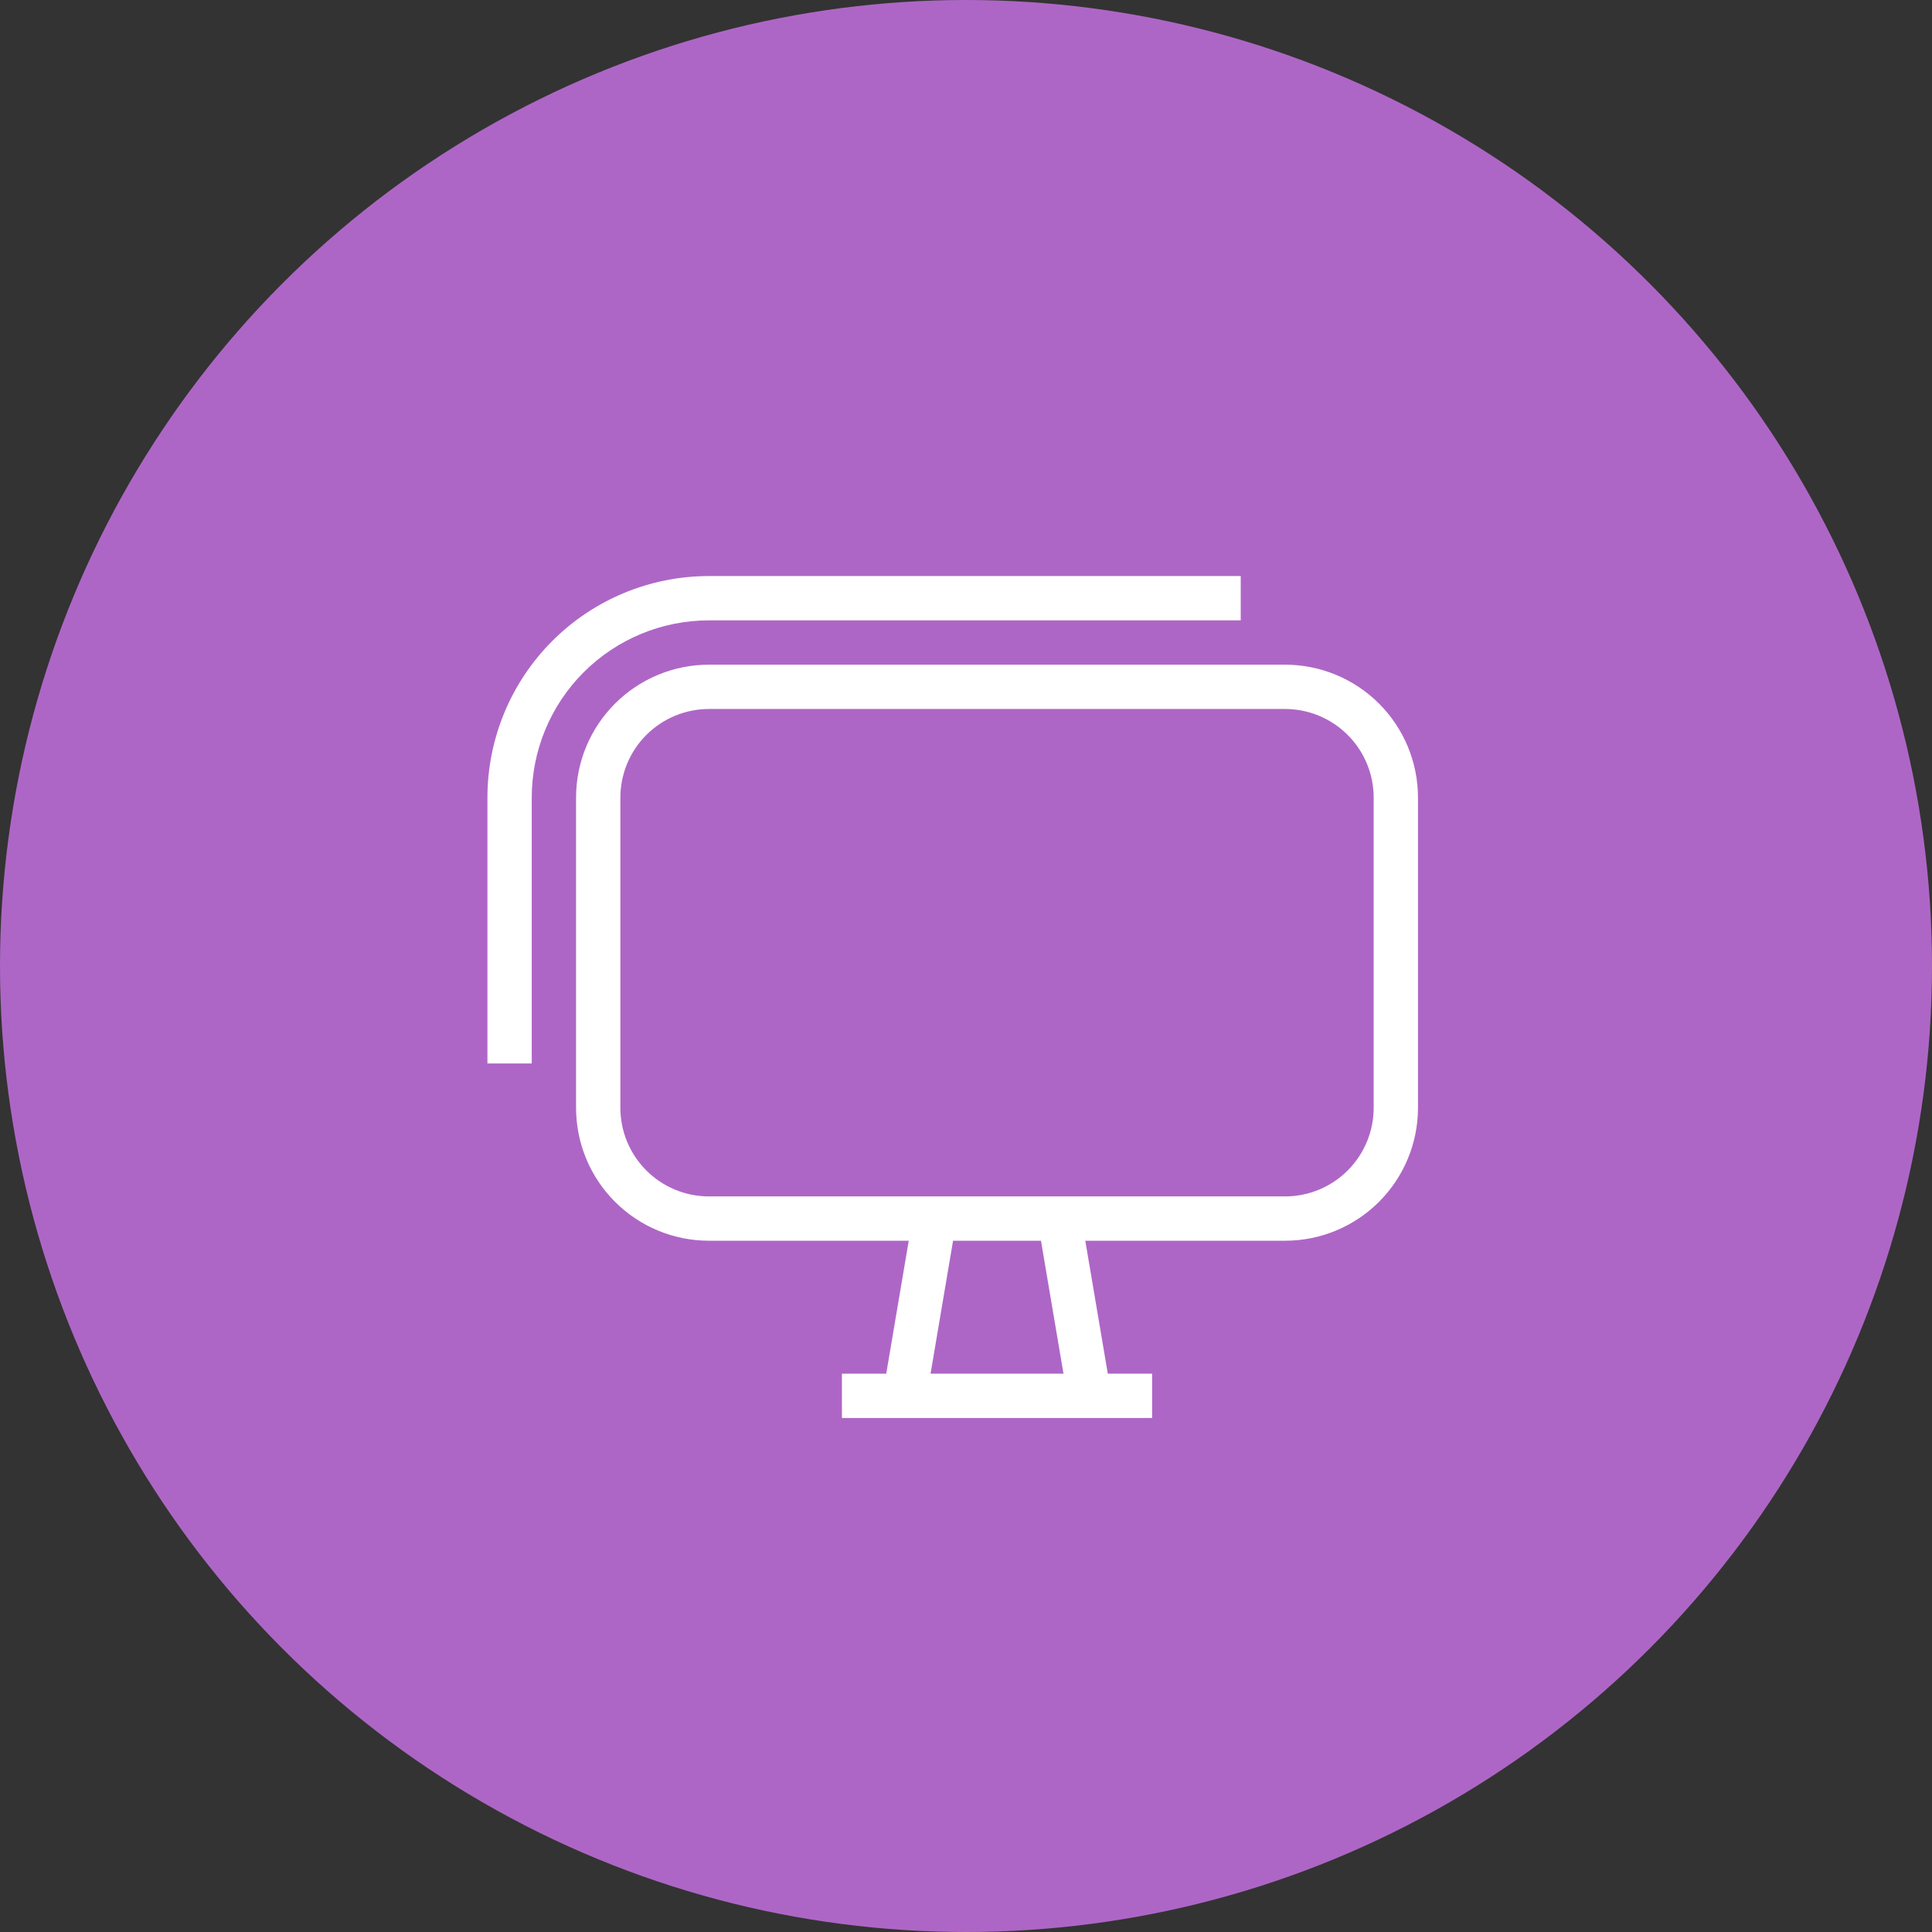
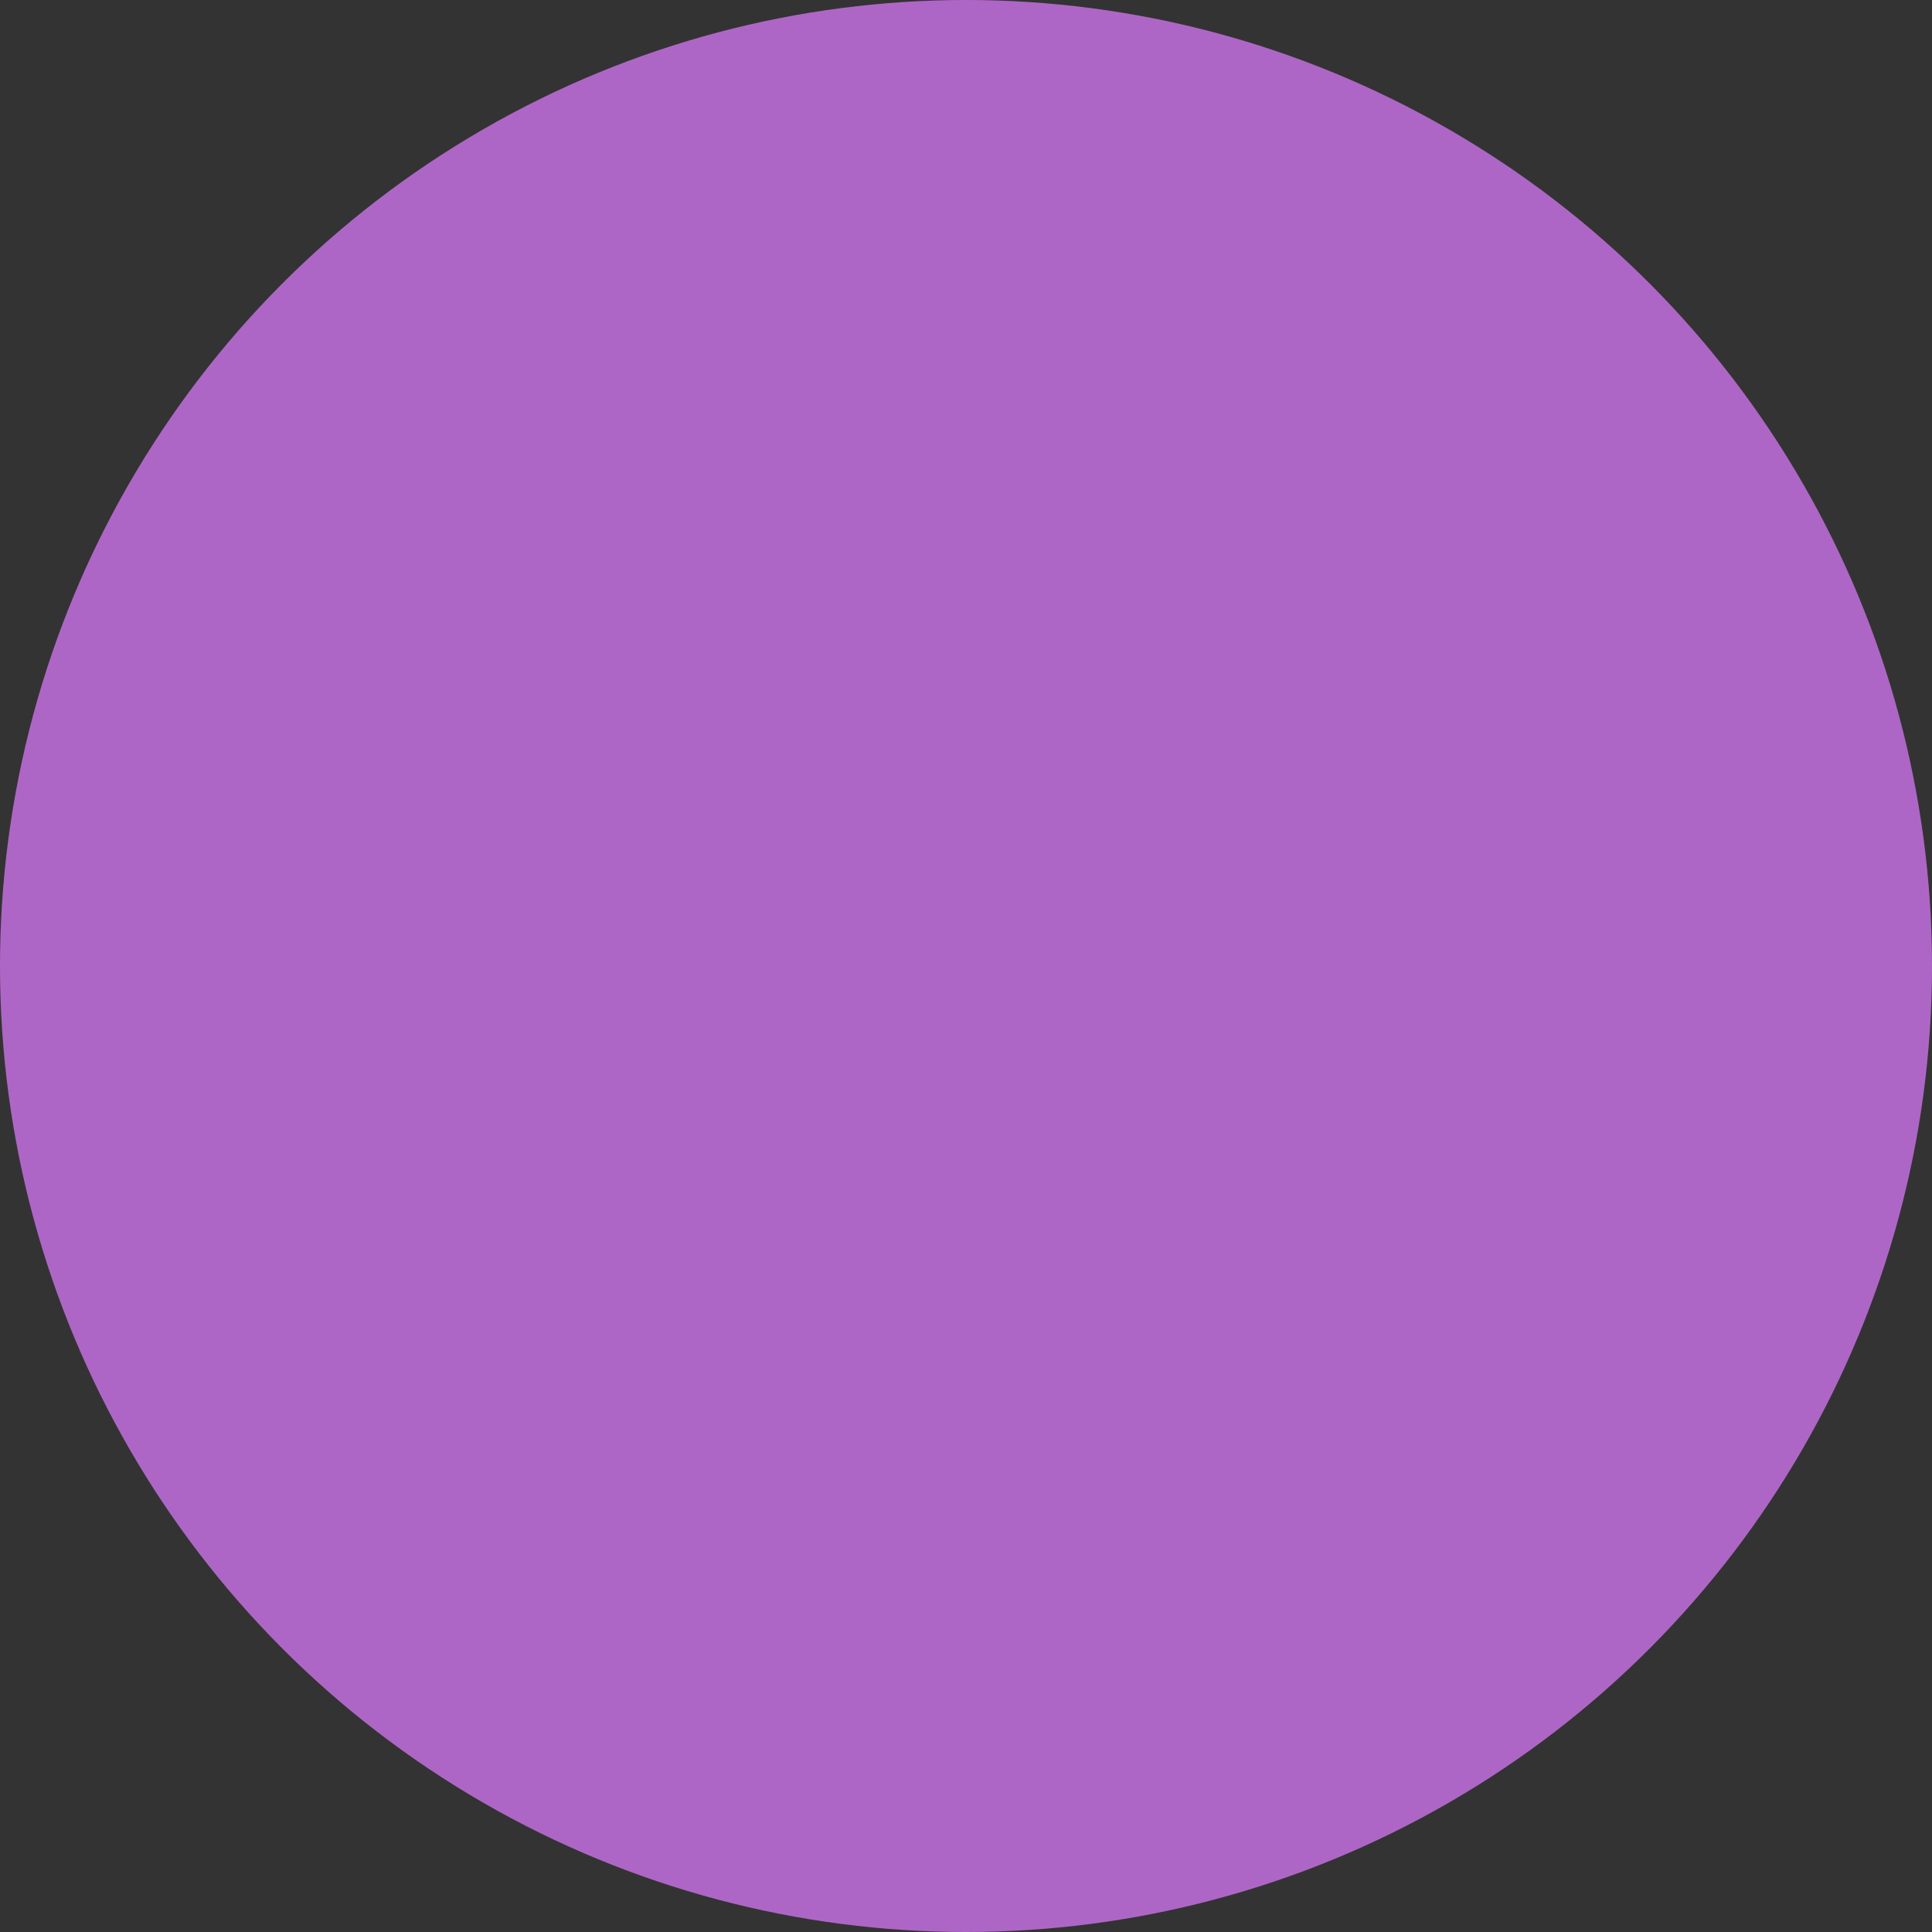
<svg xmlns="http://www.w3.org/2000/svg" width="109" height="109" viewBox="0 0 109 109" fill="none">
  <rect x="0" y="0" width="109" height="109" fill="#333333" stroke="none" />
  <circle cx="54.5" cy="54.5" r="54.5" fill="#AE66C6" />
-   <path d="M40 37.5H72.5C74.489 37.5 76.397 38.29 77.803 39.697C79.21 41.103 80 43.011 80 45V62.5C80 64.489 79.21 66.397 77.803 67.803C76.397 69.21 74.489 70 72.5 70H61.23L62.5 77.5H65V80H47.5V77.5H50L51.27 70H40C38.011 70 36.103 69.21 34.697 67.803C33.29 66.397 32.5 64.489 32.5 62.5V45C32.5 43.011 33.29 41.103 34.697 39.697C36.103 38.29 38.011 37.5 40 37.5V37.5ZM53.77 70L52.5 77.5H60L58.73 70H53.77V70ZM40 40C38.674 40 37.402 40.527 36.465 41.465C35.527 42.402 35 43.674 35 45V62.5C35 63.826 35.527 65.098 36.465 66.035C37.402 66.973 38.674 67.5 40 67.5H72.5C73.826 67.5 75.098 66.973 76.035 66.035C76.973 65.098 77.5 63.826 77.5 62.5V45C77.5 43.674 76.973 42.402 76.035 41.465C75.098 40.527 73.826 40 72.5 40H40ZM27.5 45C27.5 41.685 28.817 38.505 31.161 36.161C33.505 33.817 36.685 32.5 40 32.5H70V35H40C37.348 35 34.804 36.054 32.929 37.929C31.054 39.804 30 42.348 30 45V60H27.5V45Z" fill="white" />
</svg>